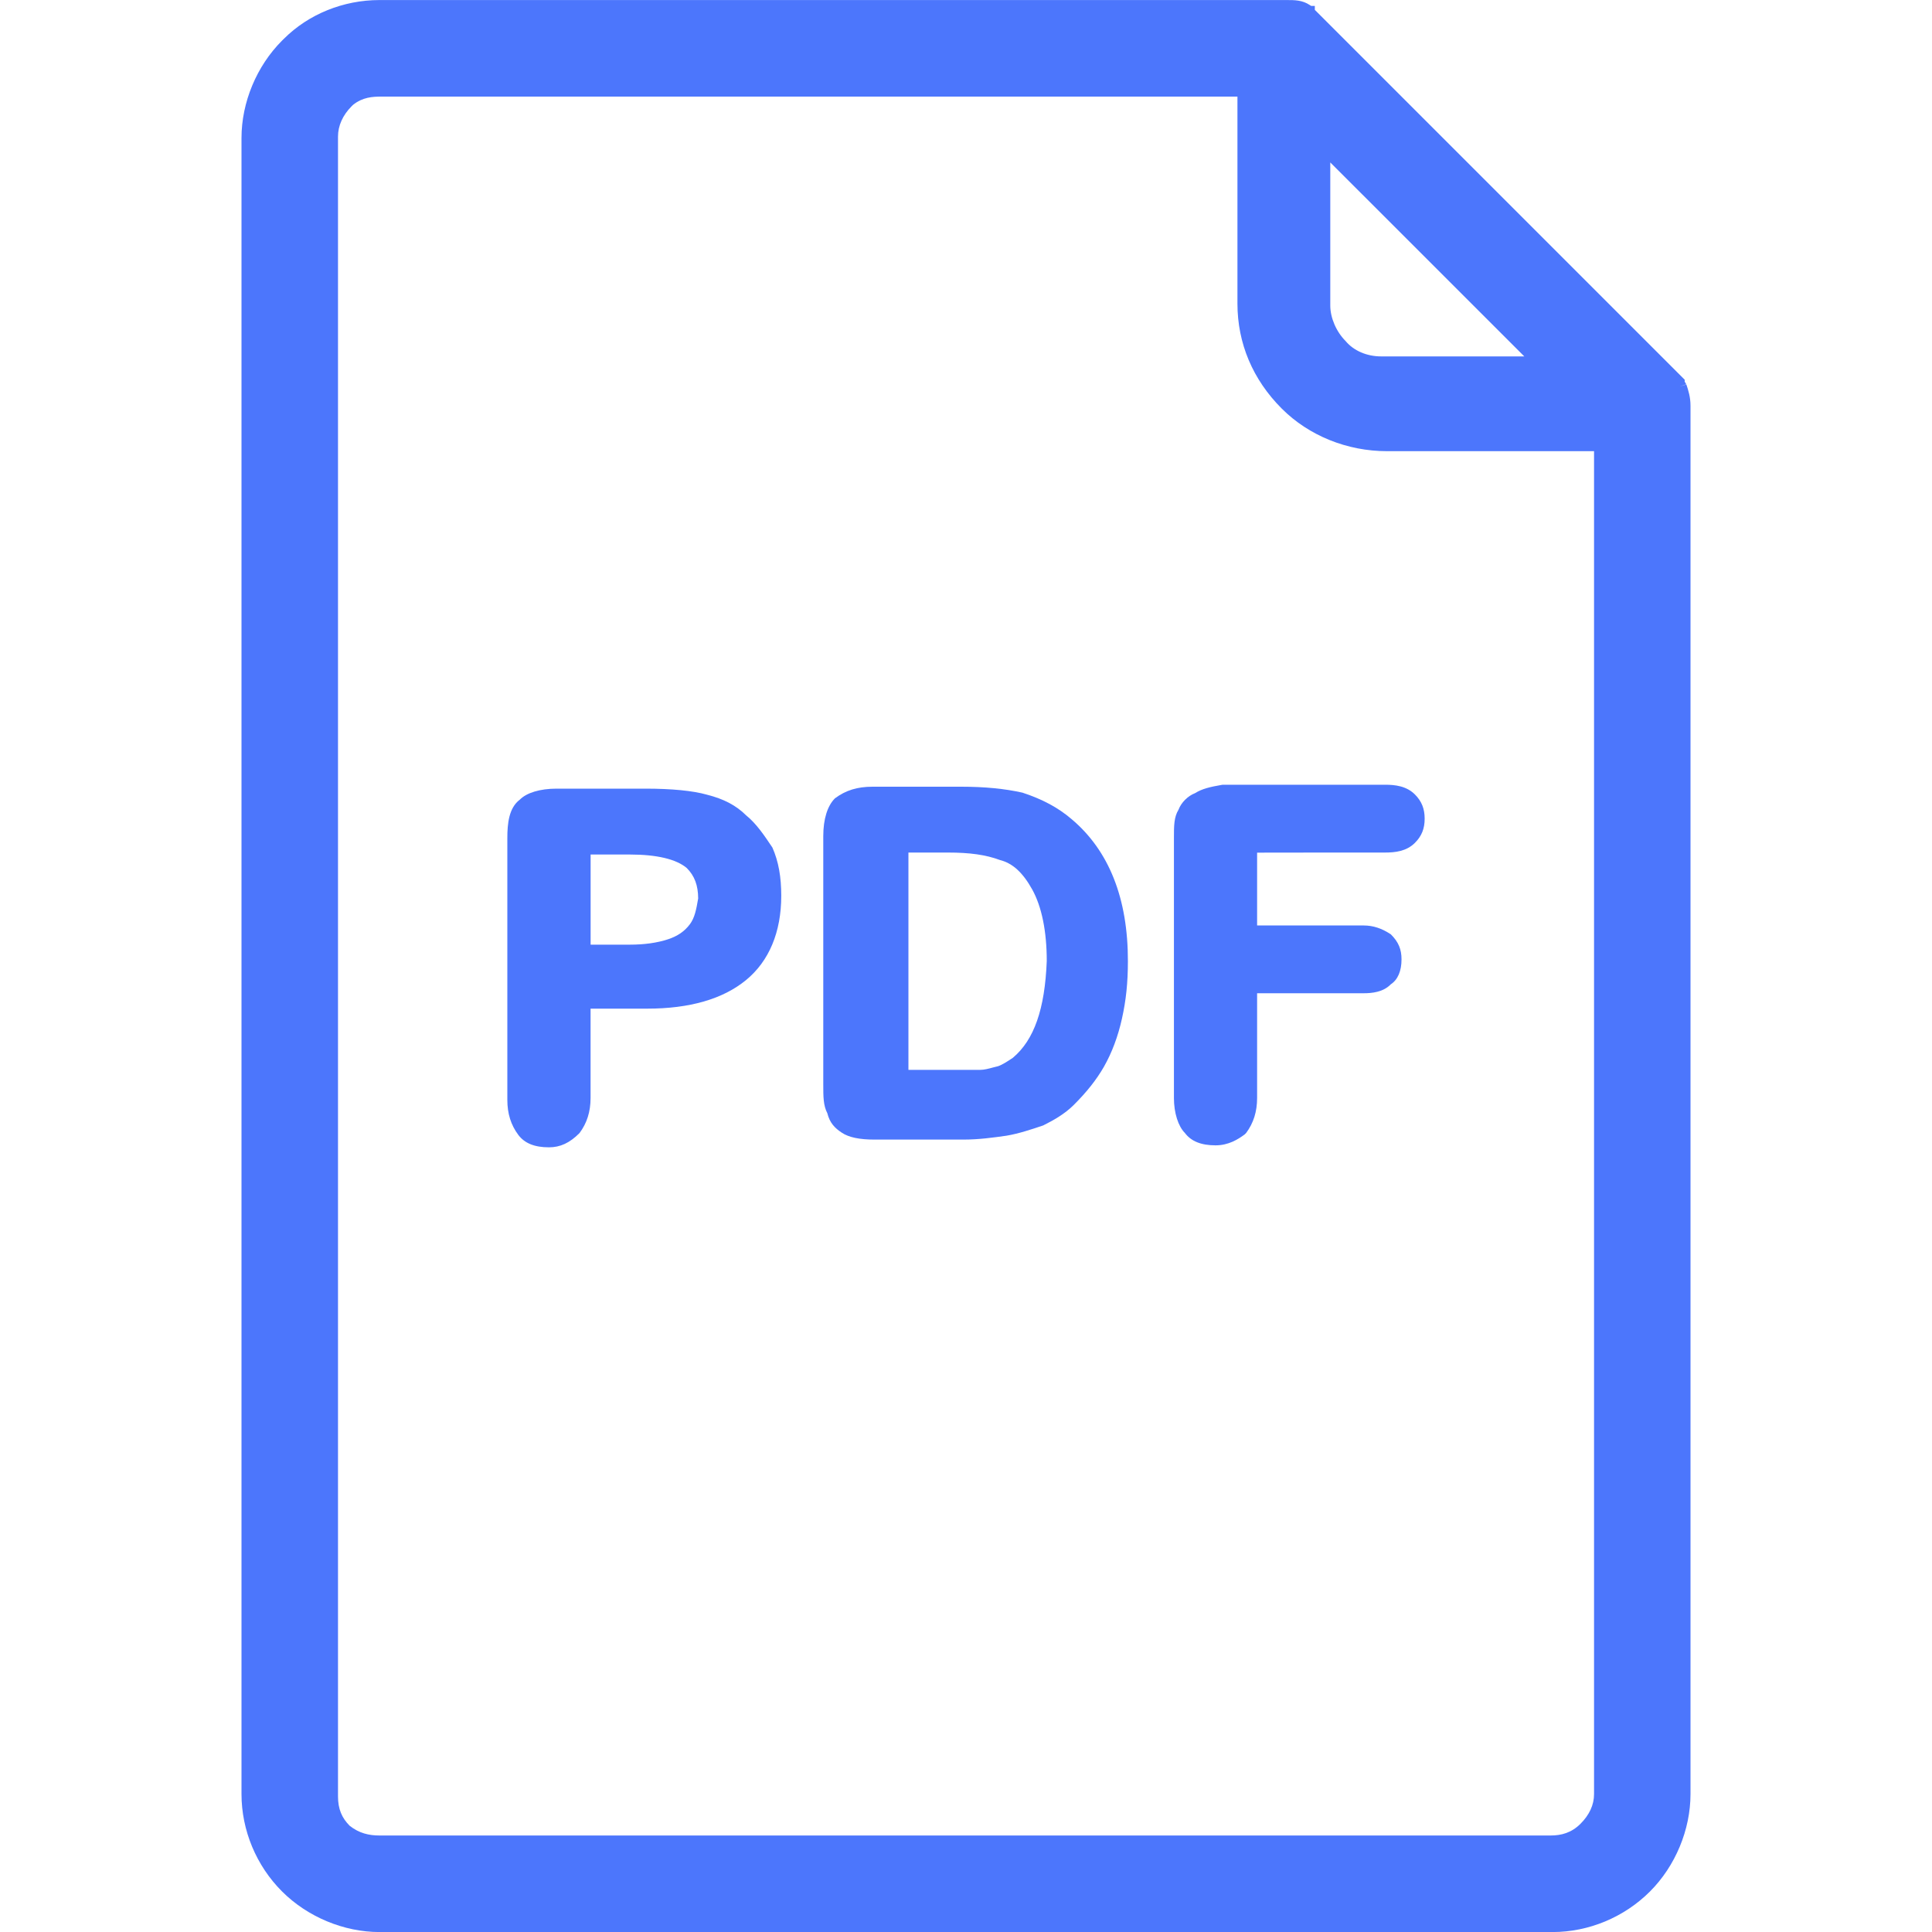
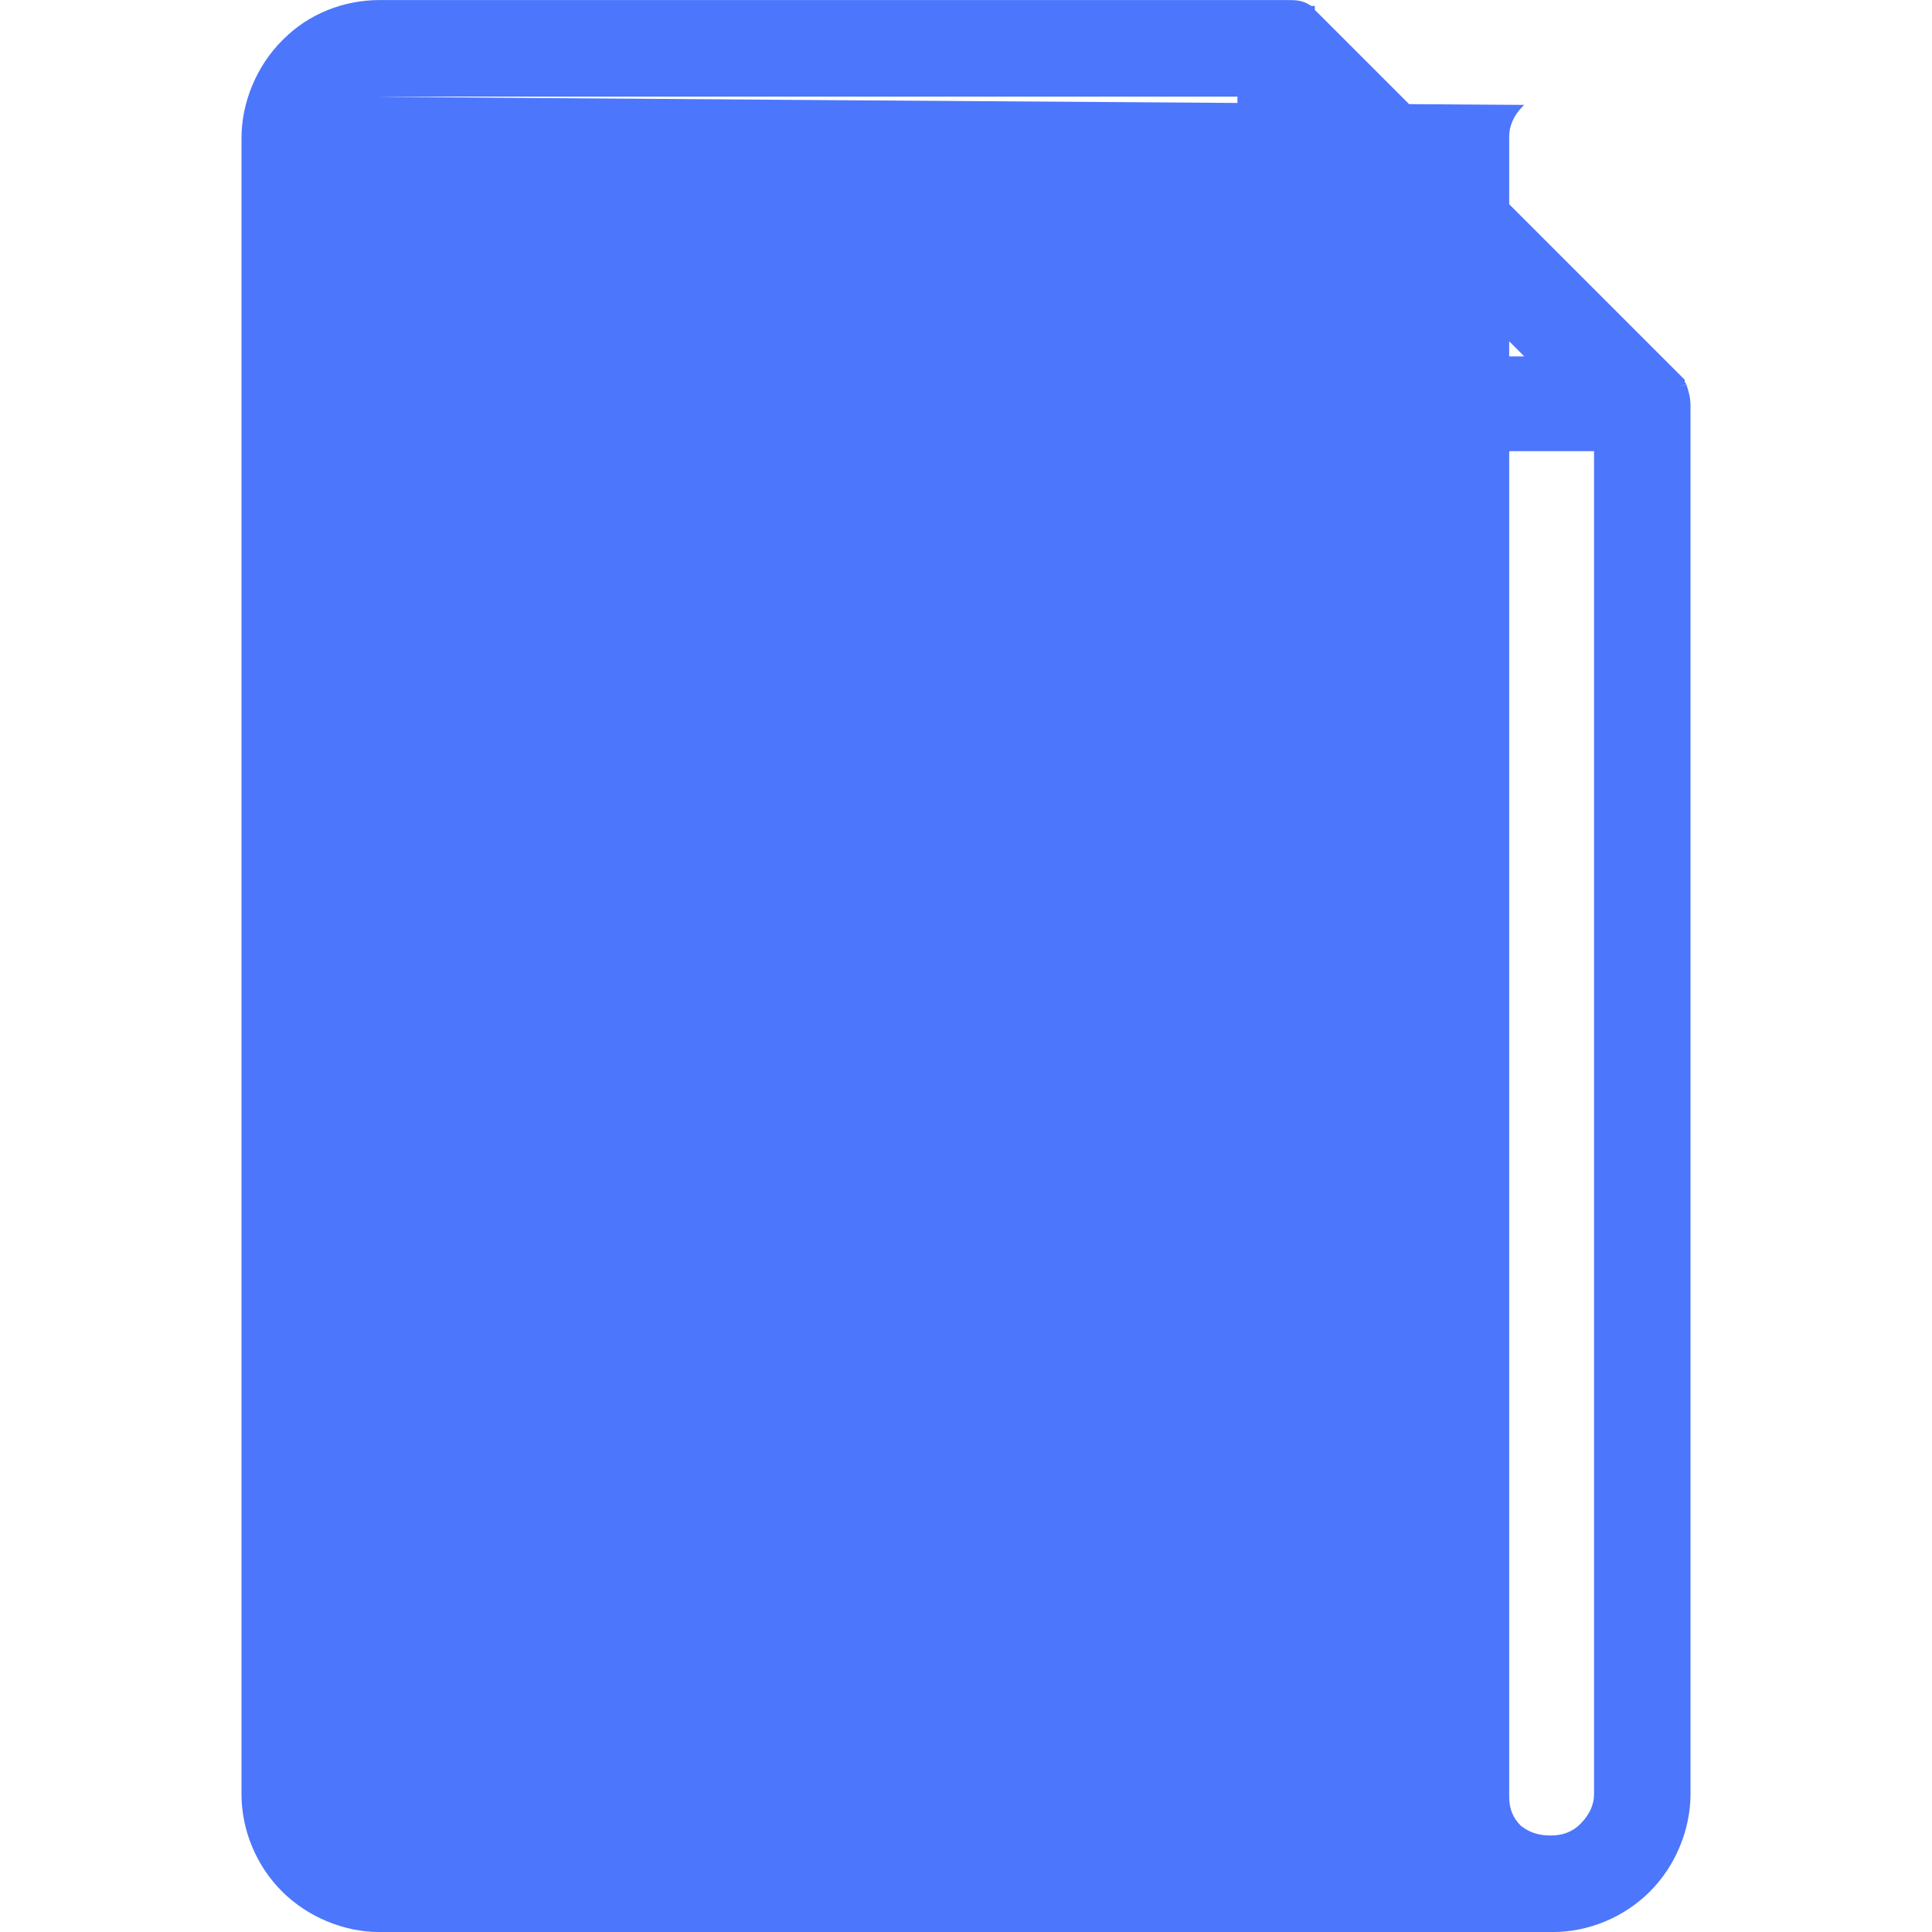
<svg xmlns="http://www.w3.org/2000/svg" version="1.1" id="Capa_1" x="0px" y="0px" viewBox="0 0 40 40" style="enable-background:new 0 0 40 40;" xml:space="preserve">
-   <path fill="#4c76fc" d="M34.915,7.961l-0.138,0.04l0,0l0.136-0.045l-0.033-0.054V7.862l-7.619-7.619l-0.039-0.038V0.123  l-0.077-0.001l-0.026-0.017c-0.156-0.104-0.312-0.104-0.479-0.104H7.856c-0.747,0-1.467,0.292-1.976,0.8  L5.84,0.84C5.314,1.366,5,2.119,5,2.856v34.289c0,0.749,0.306,1.483,0.84,2.016  c0.526,0.526,1.279,0.84,2.016,0.84h24.289c0.747,0,1.482-0.306,2.016-0.84  C34.687,38.635,35,37.882,35,37.145V8.4C35,8.22,34.955,8.082,34.915,7.961z M26.539,8.461  c0.559,0.559,1.352,0.88,2.175,0.88h4.289v27.804c0,0.225-0.098,0.432-0.282,0.616  c-0.185,0.184-0.393,0.241-0.617,0.241H7.856c-0.214,0-0.419-0.045-0.616-0.201  c-0.162-0.162-0.242-0.347-0.242-0.606V2.828c0-0.225,0.098-0.444,0.281-0.627l0.029-0.029  C7.507,2.011,7.716,2,7.896,2H25.62v4.286C25.62,7.108,25.937,7.86,26.539,8.461z M27.542,6.326v-2.963  l4.017,4.016h-2.963c-0.295,0-0.567-0.115-0.736-0.317C27.667,6.869,27.542,6.581,27.542,6.326z" />
+   <path fill="#4c76fc" d="M34.915,7.961l-0.138,0.04l0,0l0.136-0.045l-0.033-0.054V7.862l-7.619-7.619l-0.039-0.038V0.123  l-0.077-0.001l-0.026-0.017c-0.156-0.104-0.312-0.104-0.479-0.104H7.856c-0.747,0-1.467,0.292-1.976,0.8  L5.84,0.84C5.314,1.366,5,2.119,5,2.856v34.289c0,0.749,0.306,1.483,0.84,2.016  c0.526,0.526,1.279,0.84,2.016,0.84h24.289c0.747,0,1.482-0.306,2.016-0.84  C34.687,38.635,35,37.882,35,37.145V8.4C35,8.22,34.955,8.082,34.915,7.961z M26.539,8.461  c0.559,0.559,1.352,0.88,2.175,0.88h4.289v27.804c0,0.225-0.098,0.432-0.282,0.616  c-0.185,0.184-0.393,0.241-0.617,0.241c-0.214,0-0.419-0.045-0.616-0.201  c-0.162-0.162-0.242-0.347-0.242-0.606V2.828c0-0.225,0.098-0.444,0.281-0.627l0.029-0.029  C7.507,2.011,7.716,2,7.896,2H25.62v4.286C25.62,7.108,25.937,7.86,26.539,8.461z M27.542,6.326v-2.963  l4.017,4.016h-2.963c-0.295,0-0.567-0.115-0.736-0.317C27.667,6.869,27.542,6.581,27.542,6.326z" />
  <g>
-     <path fill="#4c76fc" d="M28.675,17.651c0.208,0,0.443-0.024,0.62-0.201c0.139-0.139,0.201-0.294,0.201-0.5   c0-0.207-0.062-0.361-0.201-0.501c-0.177-0.177-0.413-0.202-0.62-0.202h-3.35l-0.024,0.002   c-0.246,0.042-0.418,0.083-0.558,0.172c-0.151,0.058-0.288,0.195-0.344,0.345   c-0.094,0.153-0.094,0.335-0.094,0.583v5.384c0,0.311,0.09,0.587,0.227,0.724   c0.13,0.173,0.338,0.256,0.635,0.256c0.265,0,0.462-0.121,0.604-0.227l0.029-0.029   c0.153-0.206,0.227-0.443,0.227-0.724v-2.169h2.21c0.163,0,0.399-0.021,0.557-0.184   c0.147-0.097,0.223-0.277,0.223-0.518c0-0.206-0.062-0.361-0.222-0.518   c-0.185-0.123-0.367-0.183-0.558-0.183h-2.21v-1.508C26.026,17.651,28.675,17.651,28.675,17.651z" />
-     <path fill="#4c76fc" d="M22.187,16.96c-0.273-0.234-0.591-0.408-1.018-0.549c-0.371-0.083-0.786-0.123-1.268-0.123   H18.066c-0.313,0-0.556,0.073-0.78,0.241c-0.156,0.156-0.241,0.432-0.241,0.78v5.145   c0,0.251,0,0.433,0.084,0.594c0.051,0.204,0.157,0.309,0.298,0.402   c0.145,0.098,0.367,0.144,0.678,0.144h1.835c0.329,0,0.618-0.041,0.901-0.081   c0.251-0.043,0.499-0.125,0.757-0.212c0.208-0.104,0.446-0.236,0.636-0.427   c0.271-0.271,0.468-0.521,0.621-0.787c0.166-0.292,0.292-0.628,0.374-0.998   c0.085-0.381,0.123-0.747,0.123-1.187C23.354,18.602,22.961,17.612,22.187,16.96z M21.672,19.896   c-0.039,0.996-0.261,1.633-0.701,2.004c-0.107,0.072-0.219,0.145-0.308,0.175l-0.096,0.024   c-0.107,0.029-0.192,0.051-0.268,0.051H18.808v-4.499h0.814c0.459,0,0.788,0.046,1.081,0.155   c0.261,0.065,0.473,0.259,0.667,0.608C21.568,18.77,21.672,19.283,21.672,19.896z" />
    <path fill="#4c76fc" d="M15.992,17.548c-0.162-0.242-0.328-0.492-0.543-0.666c-0.211-0.209-0.464-0.341-0.813-0.429   c-0.288-0.082-0.729-0.125-1.276-0.125h-1.835c-0.347,0-0.624,0.086-0.764,0.229   c-0.226,0.17-0.257,0.496-0.257,0.793v5.424c0,0.282,0.074,0.519,0.228,0.724   c0.13,0.173,0.337,0.256,0.634,0.256c0.231,0,0.428-0.089,0.633-0.296   c0.153-0.205,0.228-0.442,0.228-0.724v-1.851h1.172c0.878,0,1.566-0.198,2.045-0.59   c0.478-0.391,0.731-0.995,0.731-1.746C16.175,18.158,16.12,17.839,15.992,17.548z M14.455,18.601   c-0.039,0.23-0.073,0.404-0.173,0.536c-0.109,0.145-0.251,0.243-0.449,0.309   c-0.223,0.074-0.489,0.112-0.792,0.112h-0.813v-1.866h0.813c0.559,0,0.957,0.096,1.175,0.277   C14.382,18.134,14.453,18.331,14.455,18.601z" />
  </g>
</svg>